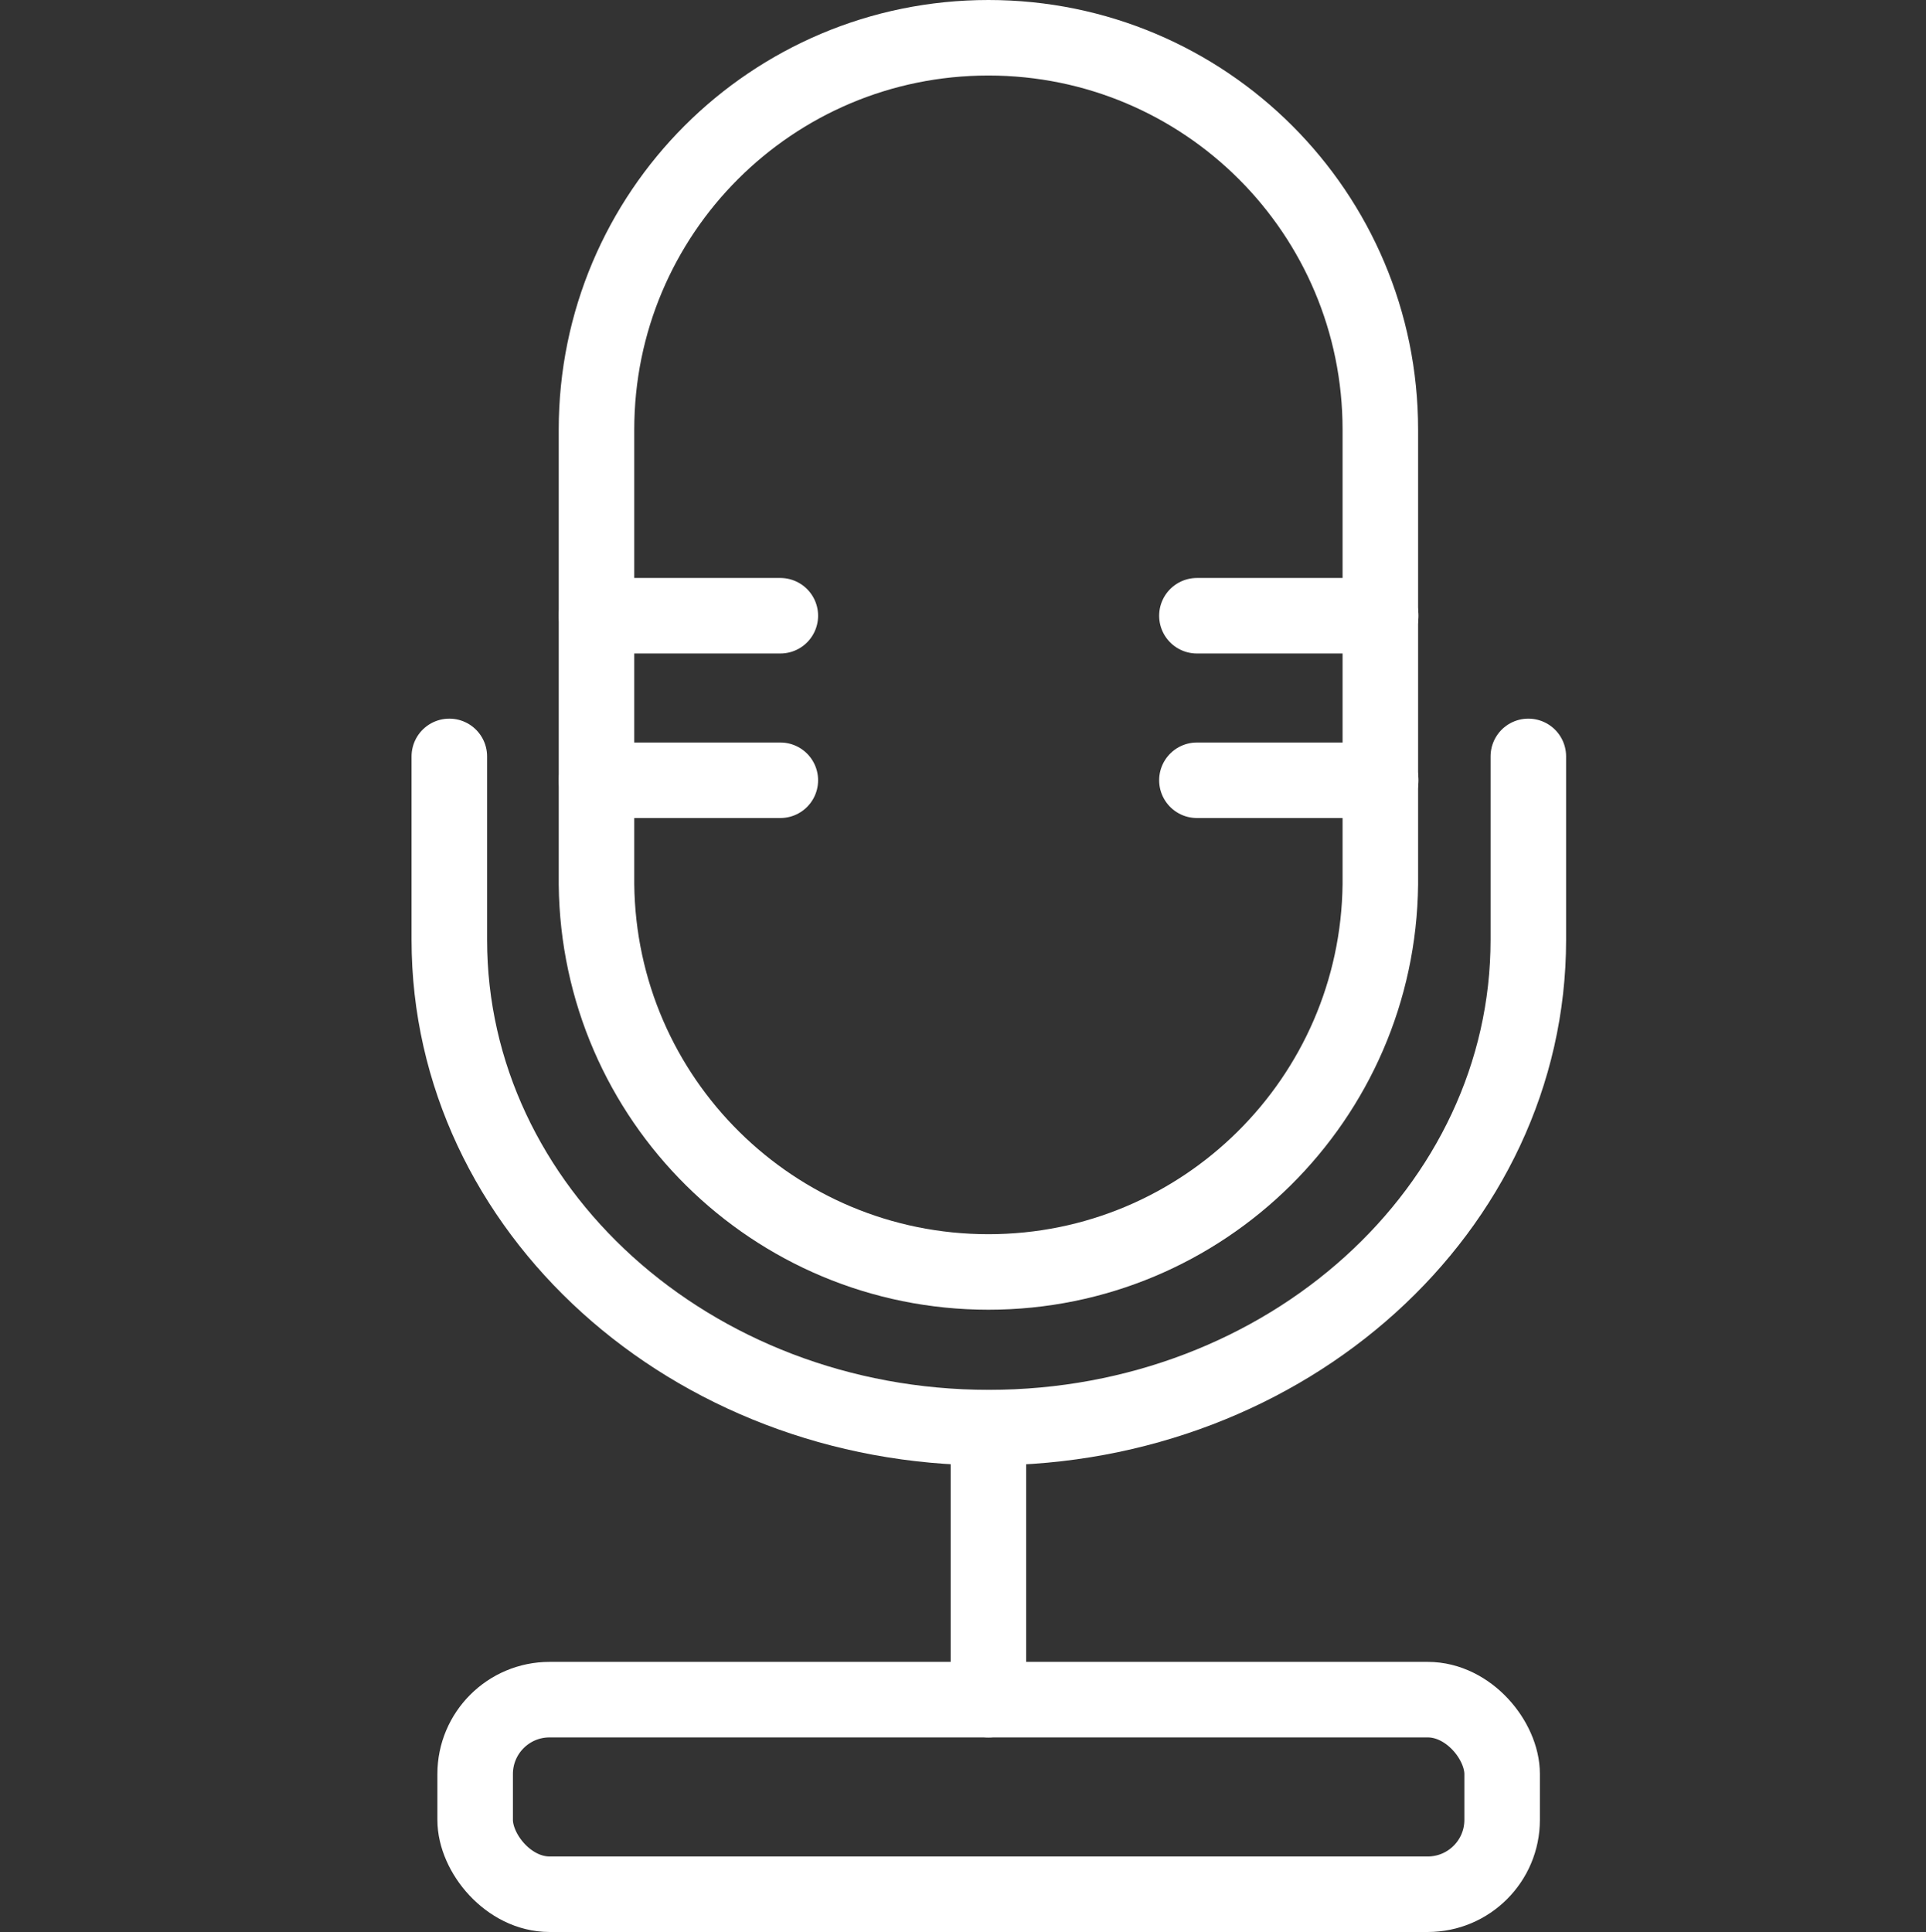
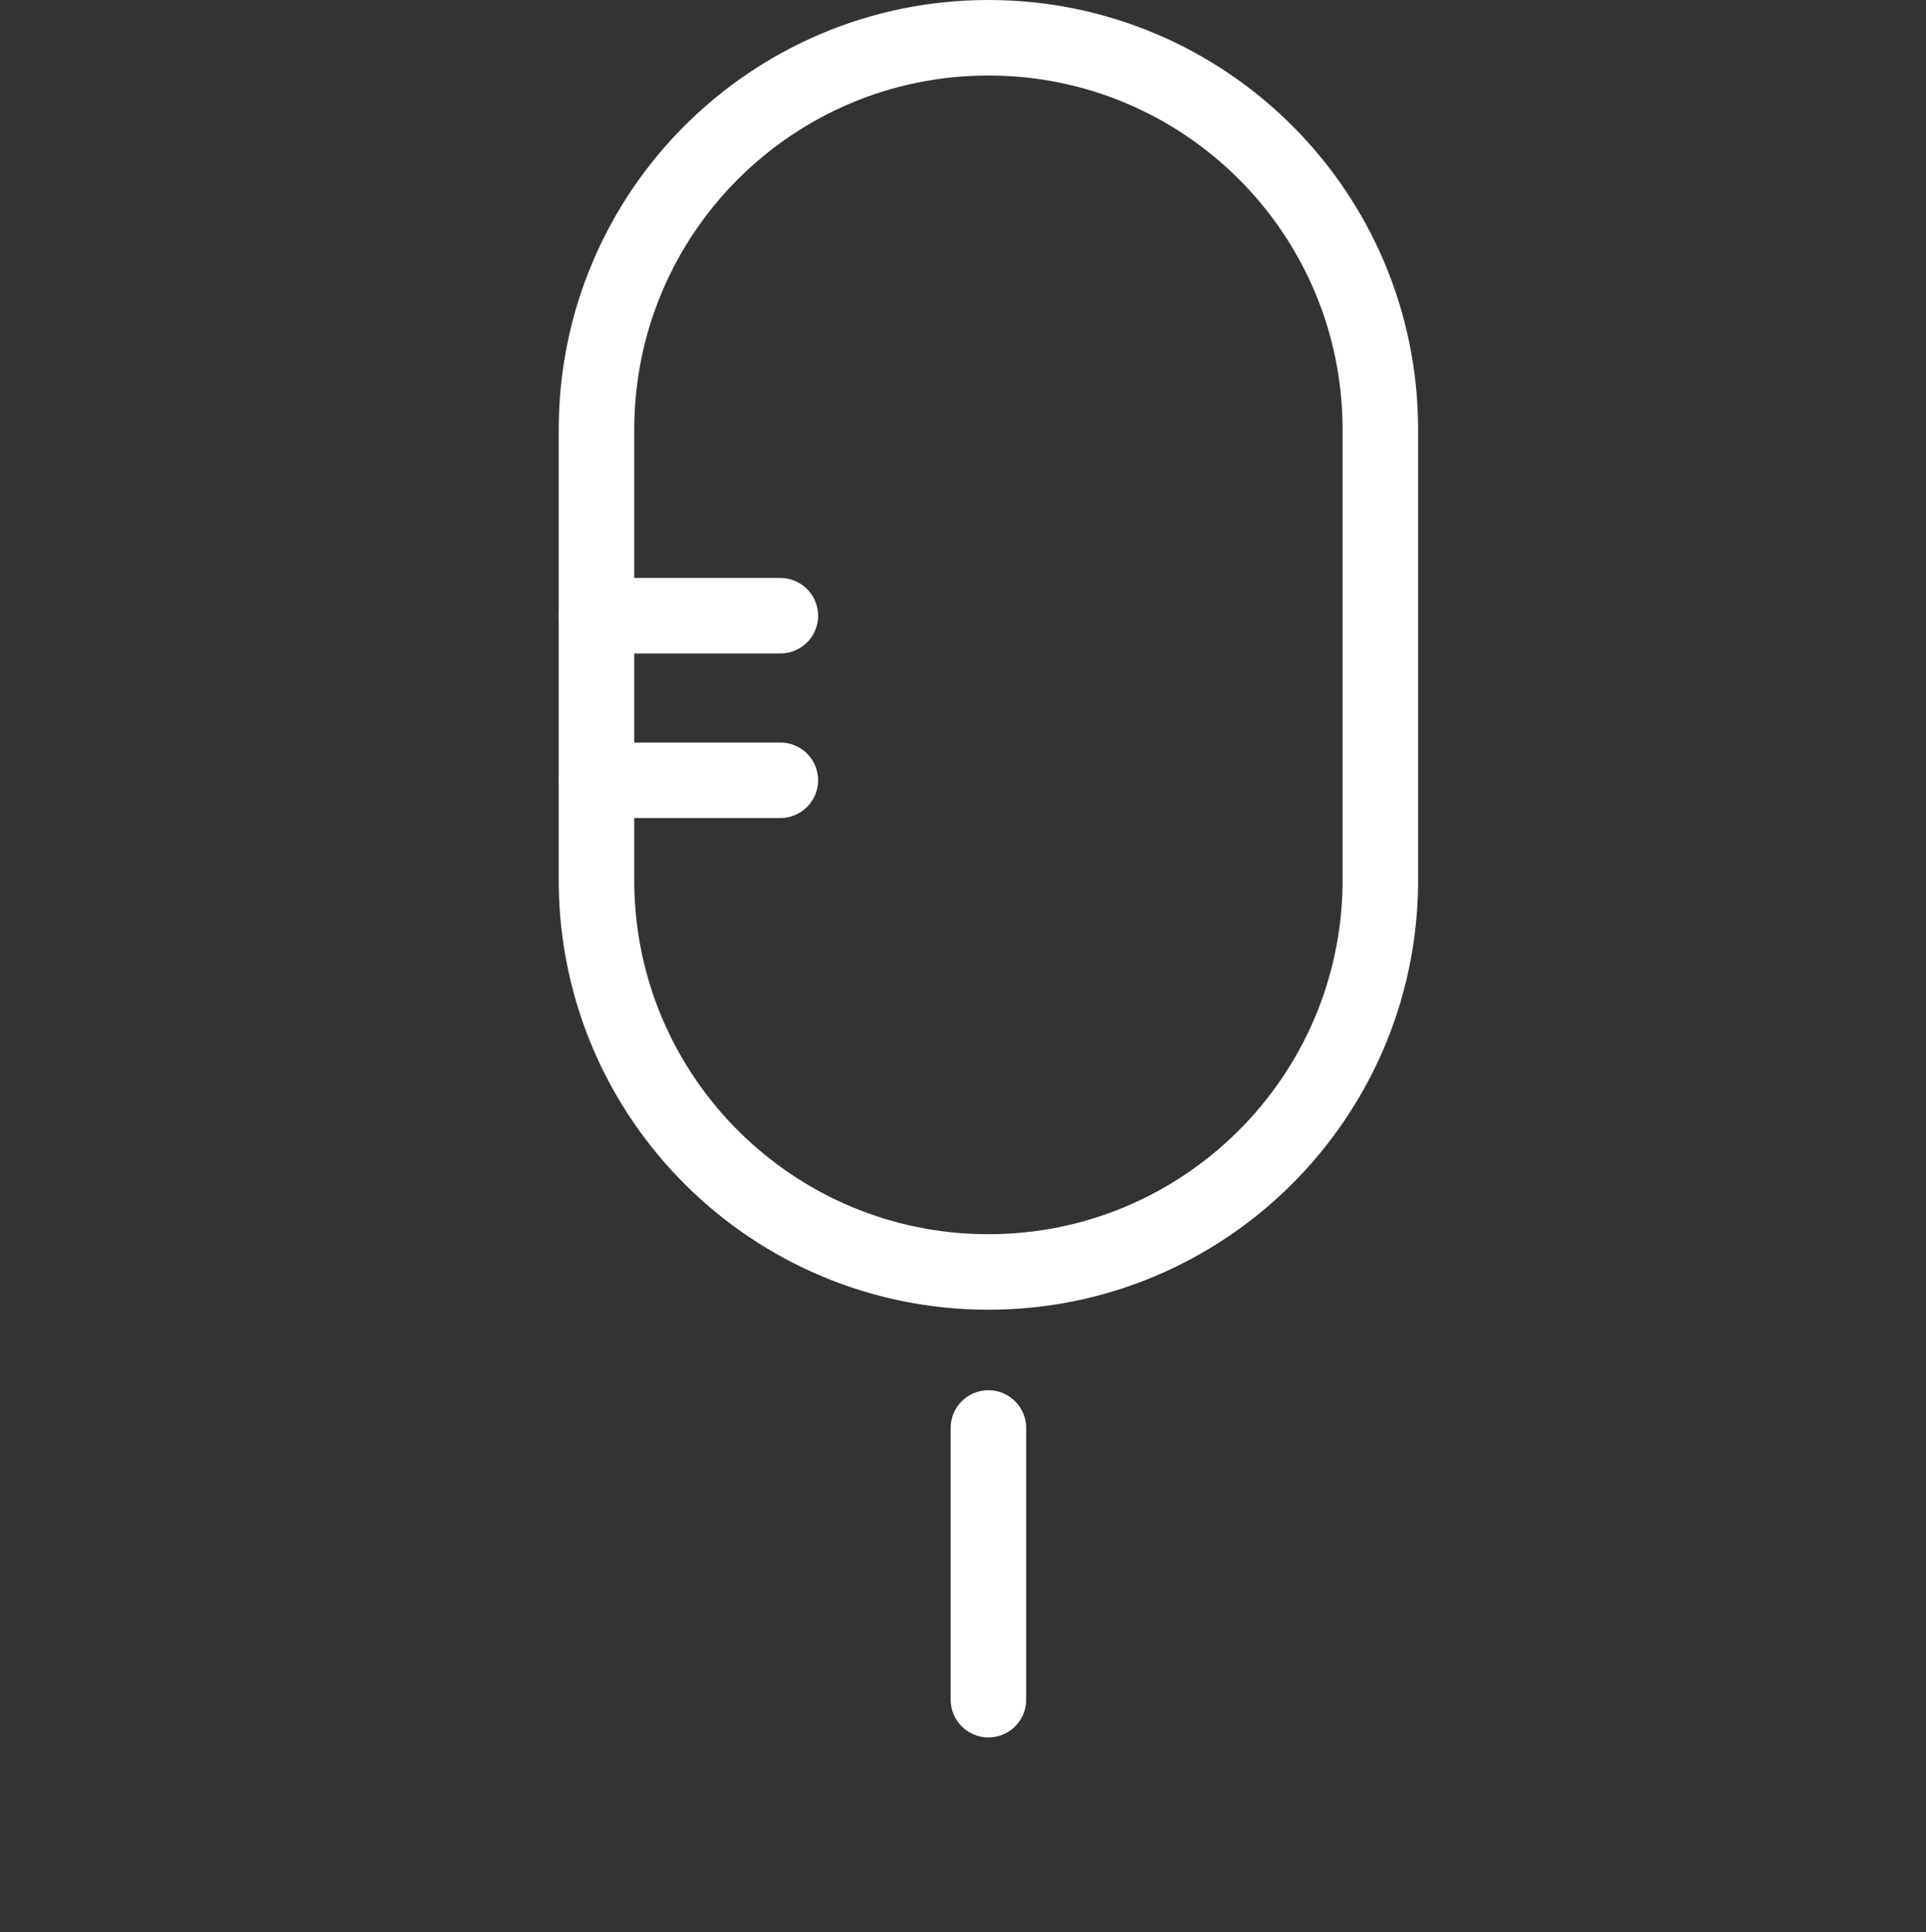
<svg xmlns="http://www.w3.org/2000/svg" id="_レイヤー_2" viewBox="0 0 510 511.63">
  <rect x="0" y="0" width="510" height="511.63" fill="#333333" stroke="none" />
  <defs>
    <style>.cls-1{stroke:#fff;stroke-linecap:round;stroke-linejoin:round;stroke-width:20px;}.cls-1,.cls-2{fill:none;}</style>
  </defs>
  <g id="database">
    <path class="cls-1" d="M261.73,10c-57.35,0-103.78,46.43-103.78,103.78v120.41h0c.61,56.84,46.84,102.65,103.78,102.65s103.16-45.92,103.78-102.65h0v-120.41c0-57.35-46.43-103.78-103.78-103.78h0Z" />
    <line class="cls-1" x1="157.96" y1="163.06" x2="206.63" y2="163.06" />
    <line class="cls-1" x1="157.96" y1="206.63" x2="206.63" y2="206.63" />
-     <line class="cls-1" x1="316.94" y1="163.06" x2="365.61" y2="163.06" />
-     <line class="cls-1" x1="316.94" y1="206.63" x2="365.61" y2="206.63" />
-     <path class="cls-1" d="M118.98,200.31v48.57c0,71.33,63.98,129.18,142.86,129.18s142.86-57.86,142.86-129.18v-48.57" />
    <line class="cls-1" x1="261.73" y1="378.16" x2="261.73" y2="450.1" />
-     <rect class="cls-1" x="125.82" y="450.1" width="271.94" height="51.53" rx="19.7" ry="19.7" />
    <rect class="cls-2" y="1.33" width="510" height="510" />
  </g>
</svg>